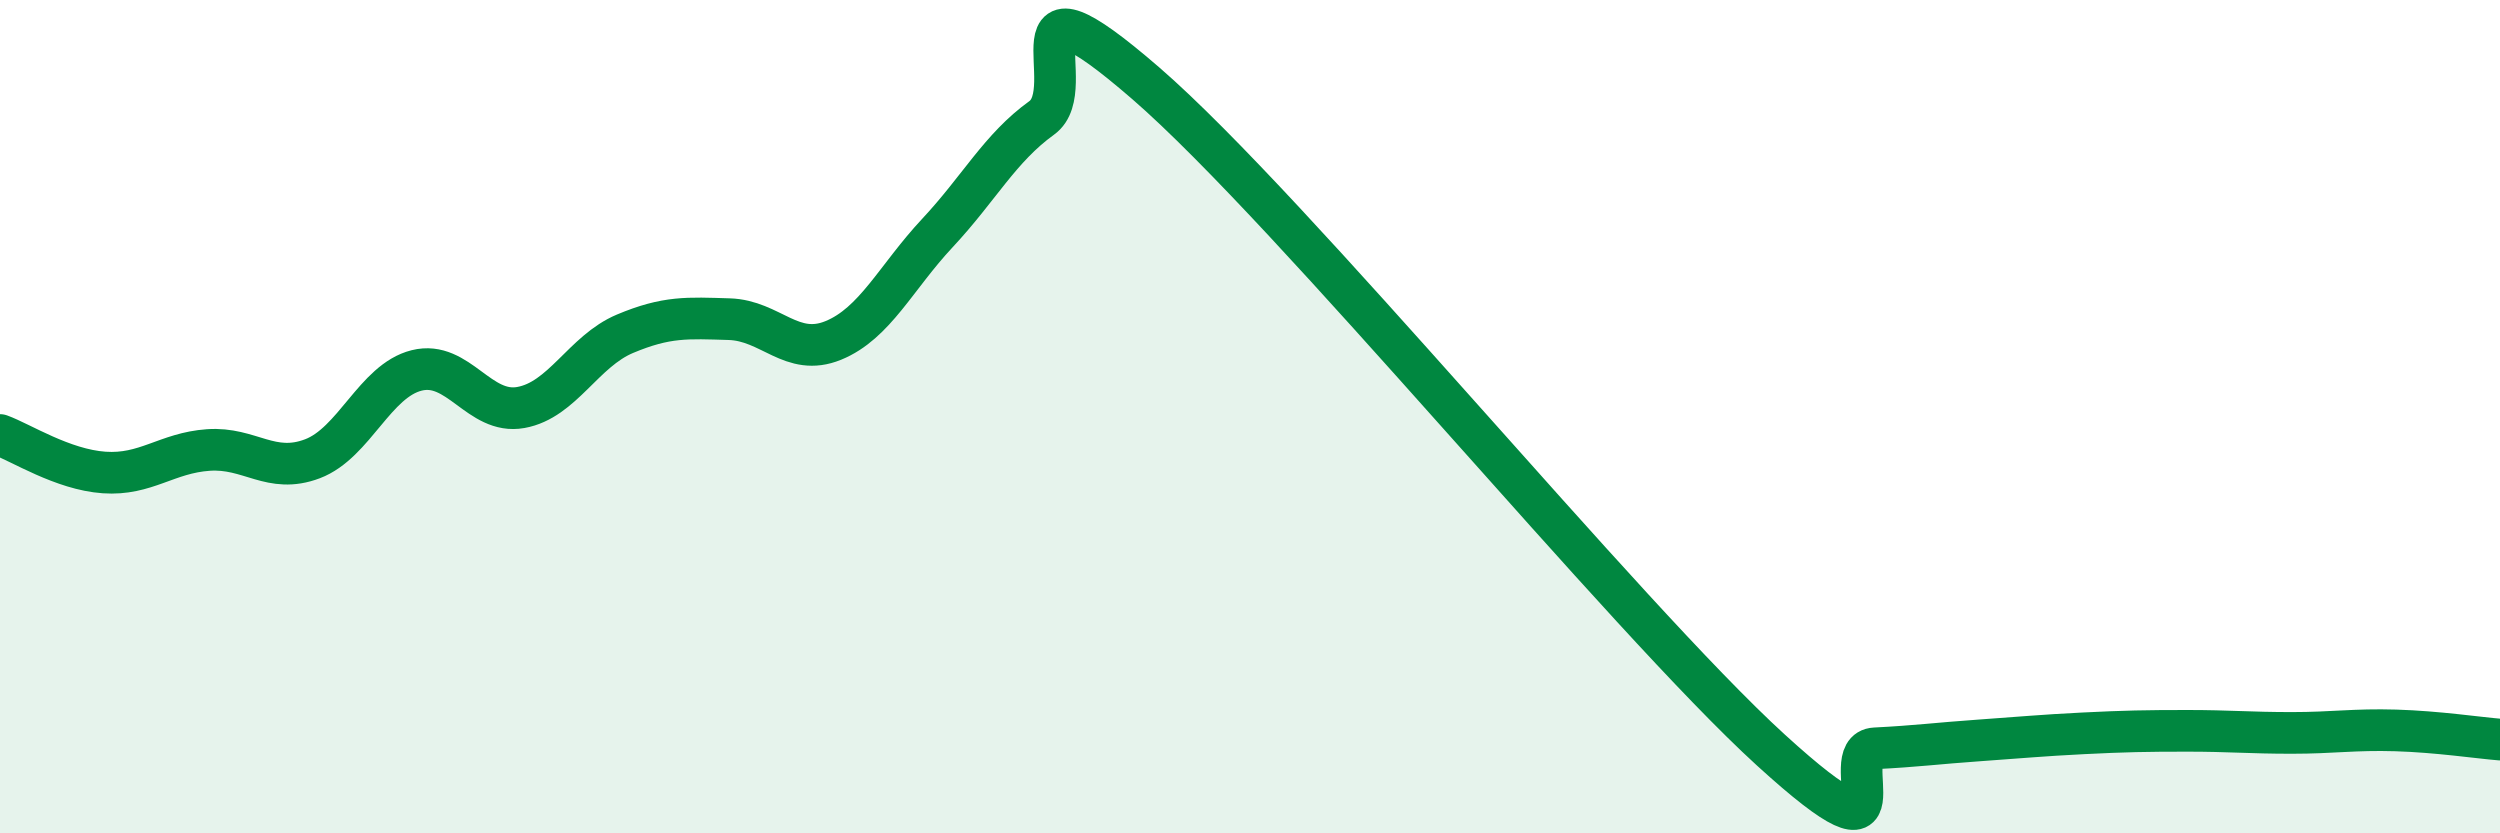
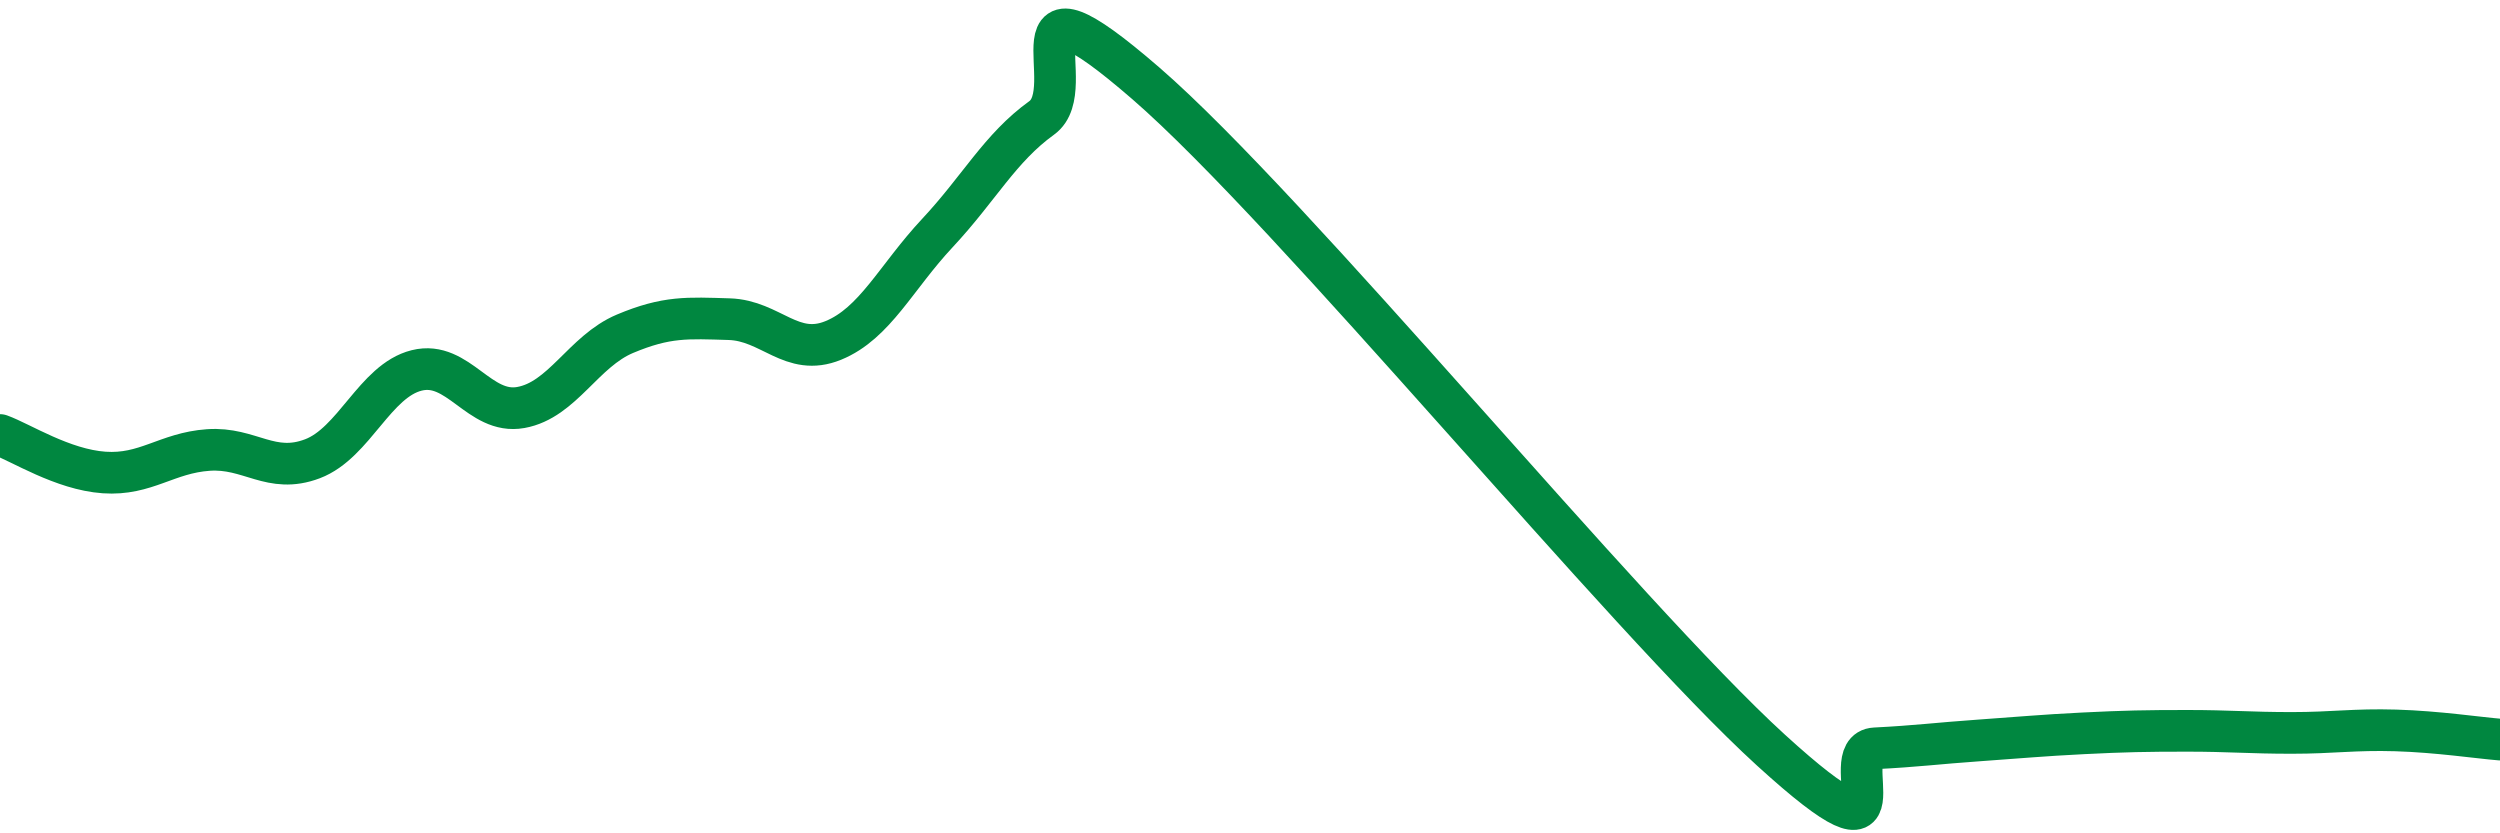
<svg xmlns="http://www.w3.org/2000/svg" width="60" height="20" viewBox="0 0 60 20">
-   <path d="M 0,10.44 C 0.5,10.62 1.5,11.27 2.5,11.34 C 3.5,11.41 4,10.87 5,10.8 C 6,10.73 6.5,11.39 7.5,11.01 C 8.5,10.63 9,9.14 10,8.89 C 11,8.64 11.5,9.96 12.5,9.78 C 13.5,9.6 14,8.43 15,8.01 C 16,7.59 16.5,7.63 17.5,7.66 C 18.5,7.69 19,8.58 20,8.17 C 21,7.76 21.5,6.66 22.5,5.59 C 23.5,4.52 24,3.55 25,2.83 C 26,2.11 24,-1.03 27.5,2 C 31,5.03 39,14.81 42.5,18 C 46,21.19 44,18.01 45,17.96 C 46,17.91 46.5,17.84 47.5,17.77 C 48.5,17.7 49,17.65 50,17.6 C 51,17.55 51.5,17.54 52.5,17.54 C 53.5,17.54 54,17.59 55,17.59 C 56,17.59 56.5,17.5 57.5,17.53 C 58.5,17.56 59.5,17.71 60,17.75L60 20L0 20Z" fill="#008740" opacity="0.1" stroke-linecap="round" stroke-linejoin="round" />
  <path d="M 0,10.44 C 0.5,10.62 1.5,11.27 2.5,11.34 C 3.5,11.41 4,10.87 5,10.8 C 6,10.73 6.5,11.39 7.5,11.01 C 8.5,10.63 9,9.14 10,8.89 C 11,8.64 11.5,9.96 12.5,9.78 C 13.5,9.6 14,8.43 15,8.01 C 16,7.59 16.5,7.63 17.5,7.66 C 18.5,7.69 19,8.58 20,8.17 C 21,7.76 21.5,6.66 22.5,5.59 C 23.5,4.52 24,3.55 25,2.83 C 26,2.11 24,-1.03 27.5,2 C 31,5.03 39,14.81 42.5,18 C 46,21.19 44,18.01 45,17.96 C 46,17.91 46.5,17.84 47.5,17.77 C 48.5,17.7 49,17.65 50,17.6 C 51,17.55 51.5,17.54 52.5,17.54 C 53.5,17.54 54,17.59 55,17.59 C 56,17.59 56.5,17.5 57.5,17.53 C 58.5,17.56 59.5,17.71 60,17.75" stroke="#008740" stroke-width="1" fill="none" stroke-linecap="round" stroke-linejoin="round" />
</svg>